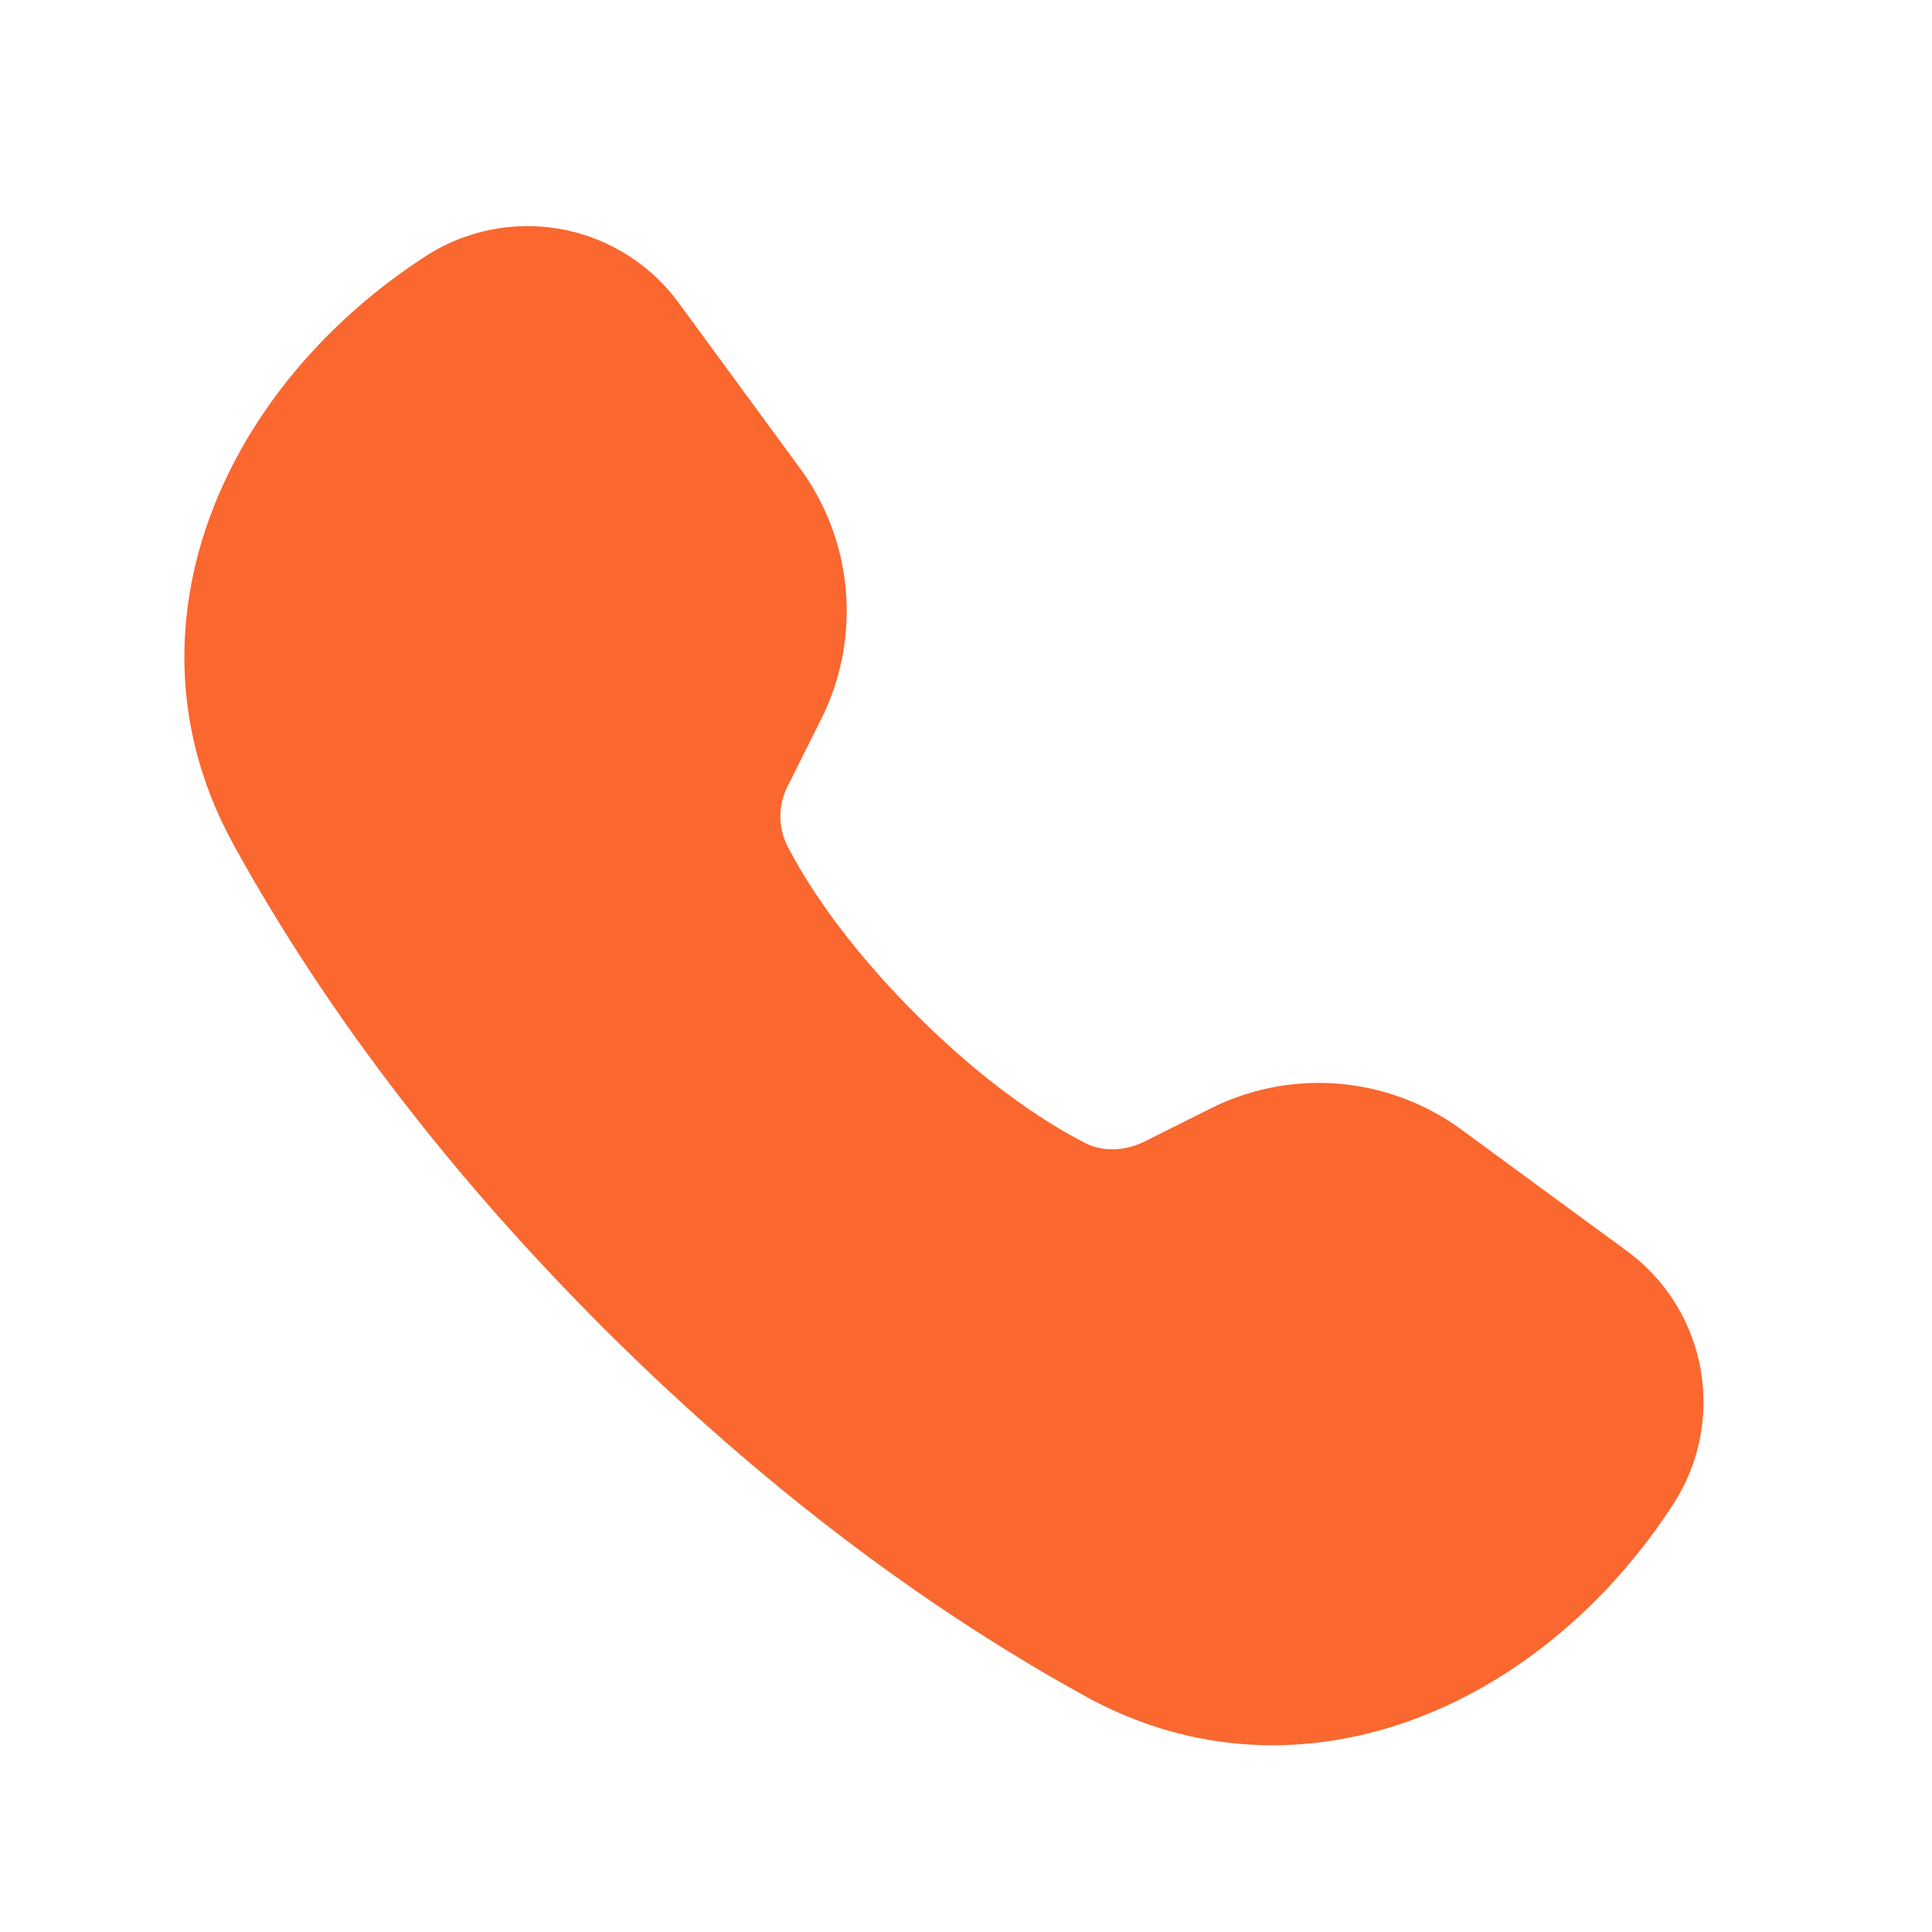
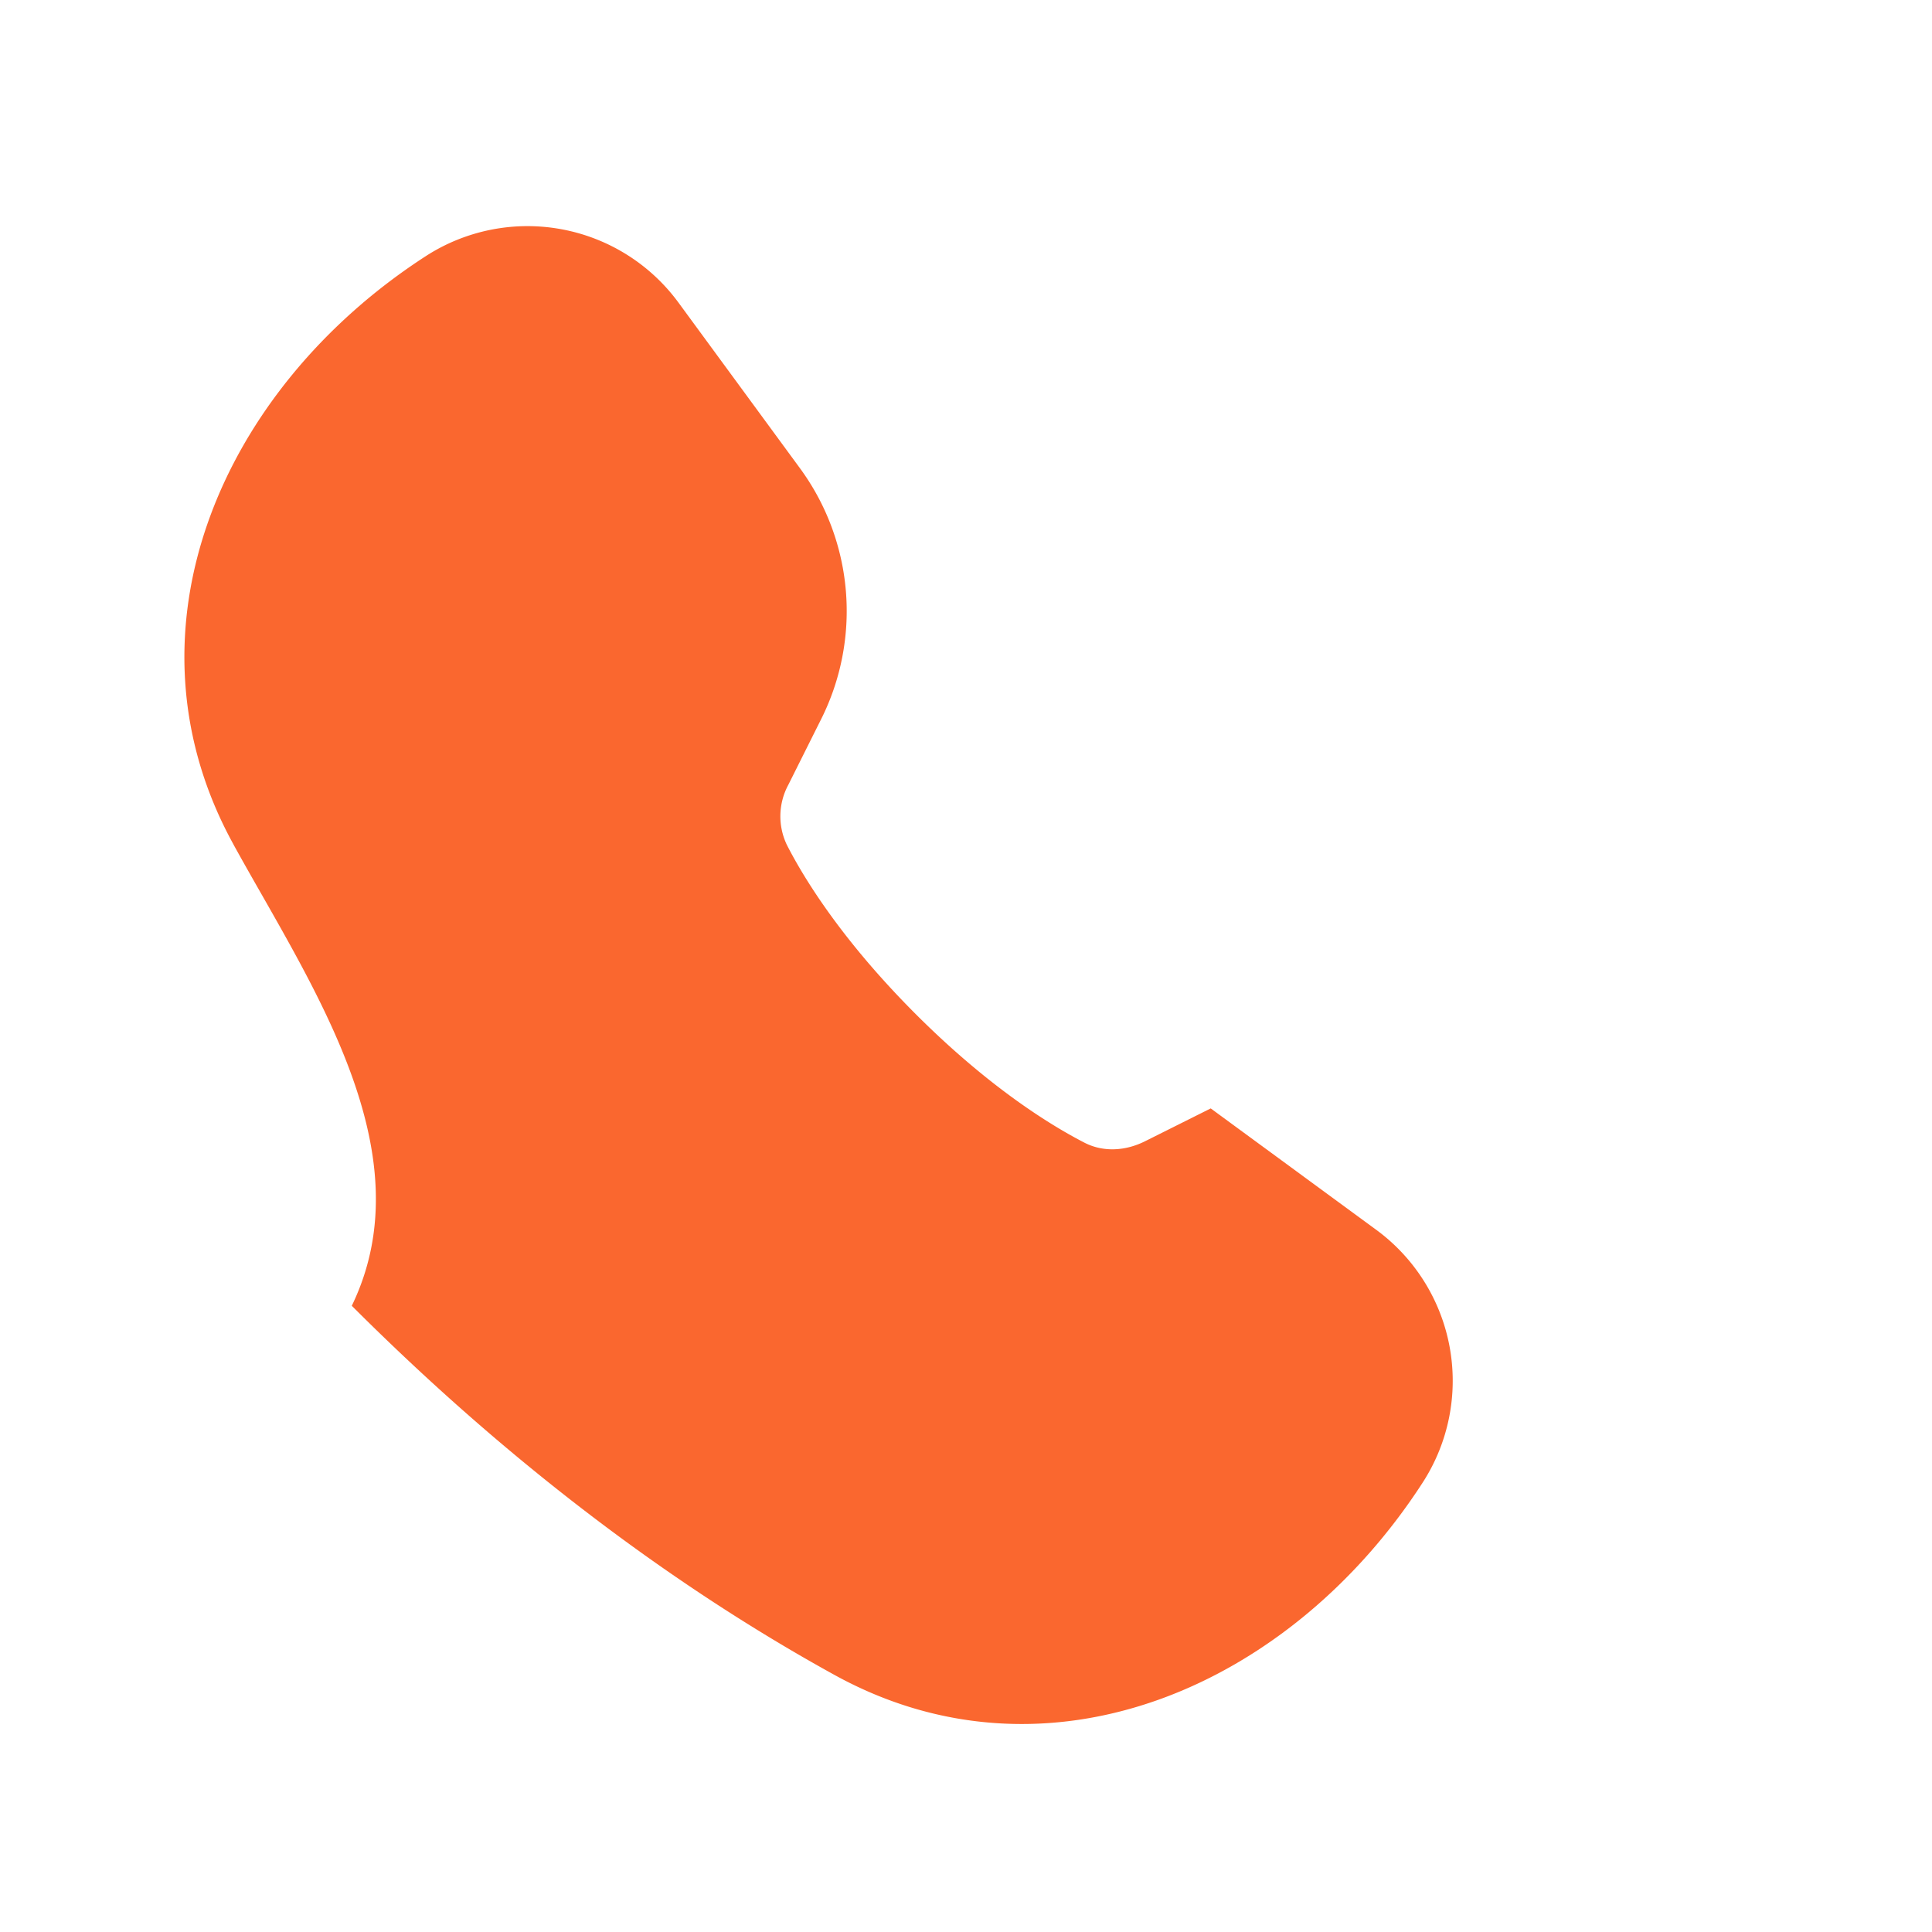
<svg xmlns="http://www.w3.org/2000/svg" t="1745982402708" class="icon" viewBox="0 0 1024 1024" version="1.1" p-id="7840" width="32" height="32">
-   <path d="M123.733 447.531c-62.293-113.067-6.485-241.621 101.931-311.765a99.285 99.285 0 0 1 133.973 24.661l64.341 87.723a128 128 0 0 1 11.307 132.907l-17.493 34.987a35.072 35.072 0 0 0-0.683 31.872c9.387 18.347 29.525 50.816 68.181 89.515 38.699 38.699 71.211 58.795 89.515 68.224 10.069 5.163 21.76 4.352 31.915-0.683l34.987-17.493a128 128 0 0 1 132.907 11.264l87.723 64.341a99.285 99.285 0 0 1 24.619 133.973c-70.101 108.416-198.656 164.267-311.723 101.973-73.813-40.661-162.56-102.4-255.872-195.669C226.133 610.133 164.352 521.387 123.733 447.573z" fill="#fa672f" p-id="7841" />
+   <path d="M123.733 447.531c-62.293-113.067-6.485-241.621 101.931-311.765a99.285 99.285 0 0 1 133.973 24.661l64.341 87.723a128 128 0 0 1 11.307 132.907l-17.493 34.987a35.072 35.072 0 0 0-0.683 31.872c9.387 18.347 29.525 50.816 68.181 89.515 38.699 38.699 71.211 58.795 89.515 68.224 10.069 5.163 21.76 4.352 31.915-0.683l34.987-17.493l87.723 64.341a99.285 99.285 0 0 1 24.619 133.973c-70.101 108.416-198.656 164.267-311.723 101.973-73.813-40.661-162.56-102.4-255.872-195.669C226.133 610.133 164.352 521.387 123.733 447.573z" fill="#fa672f" p-id="7841" />
</svg>